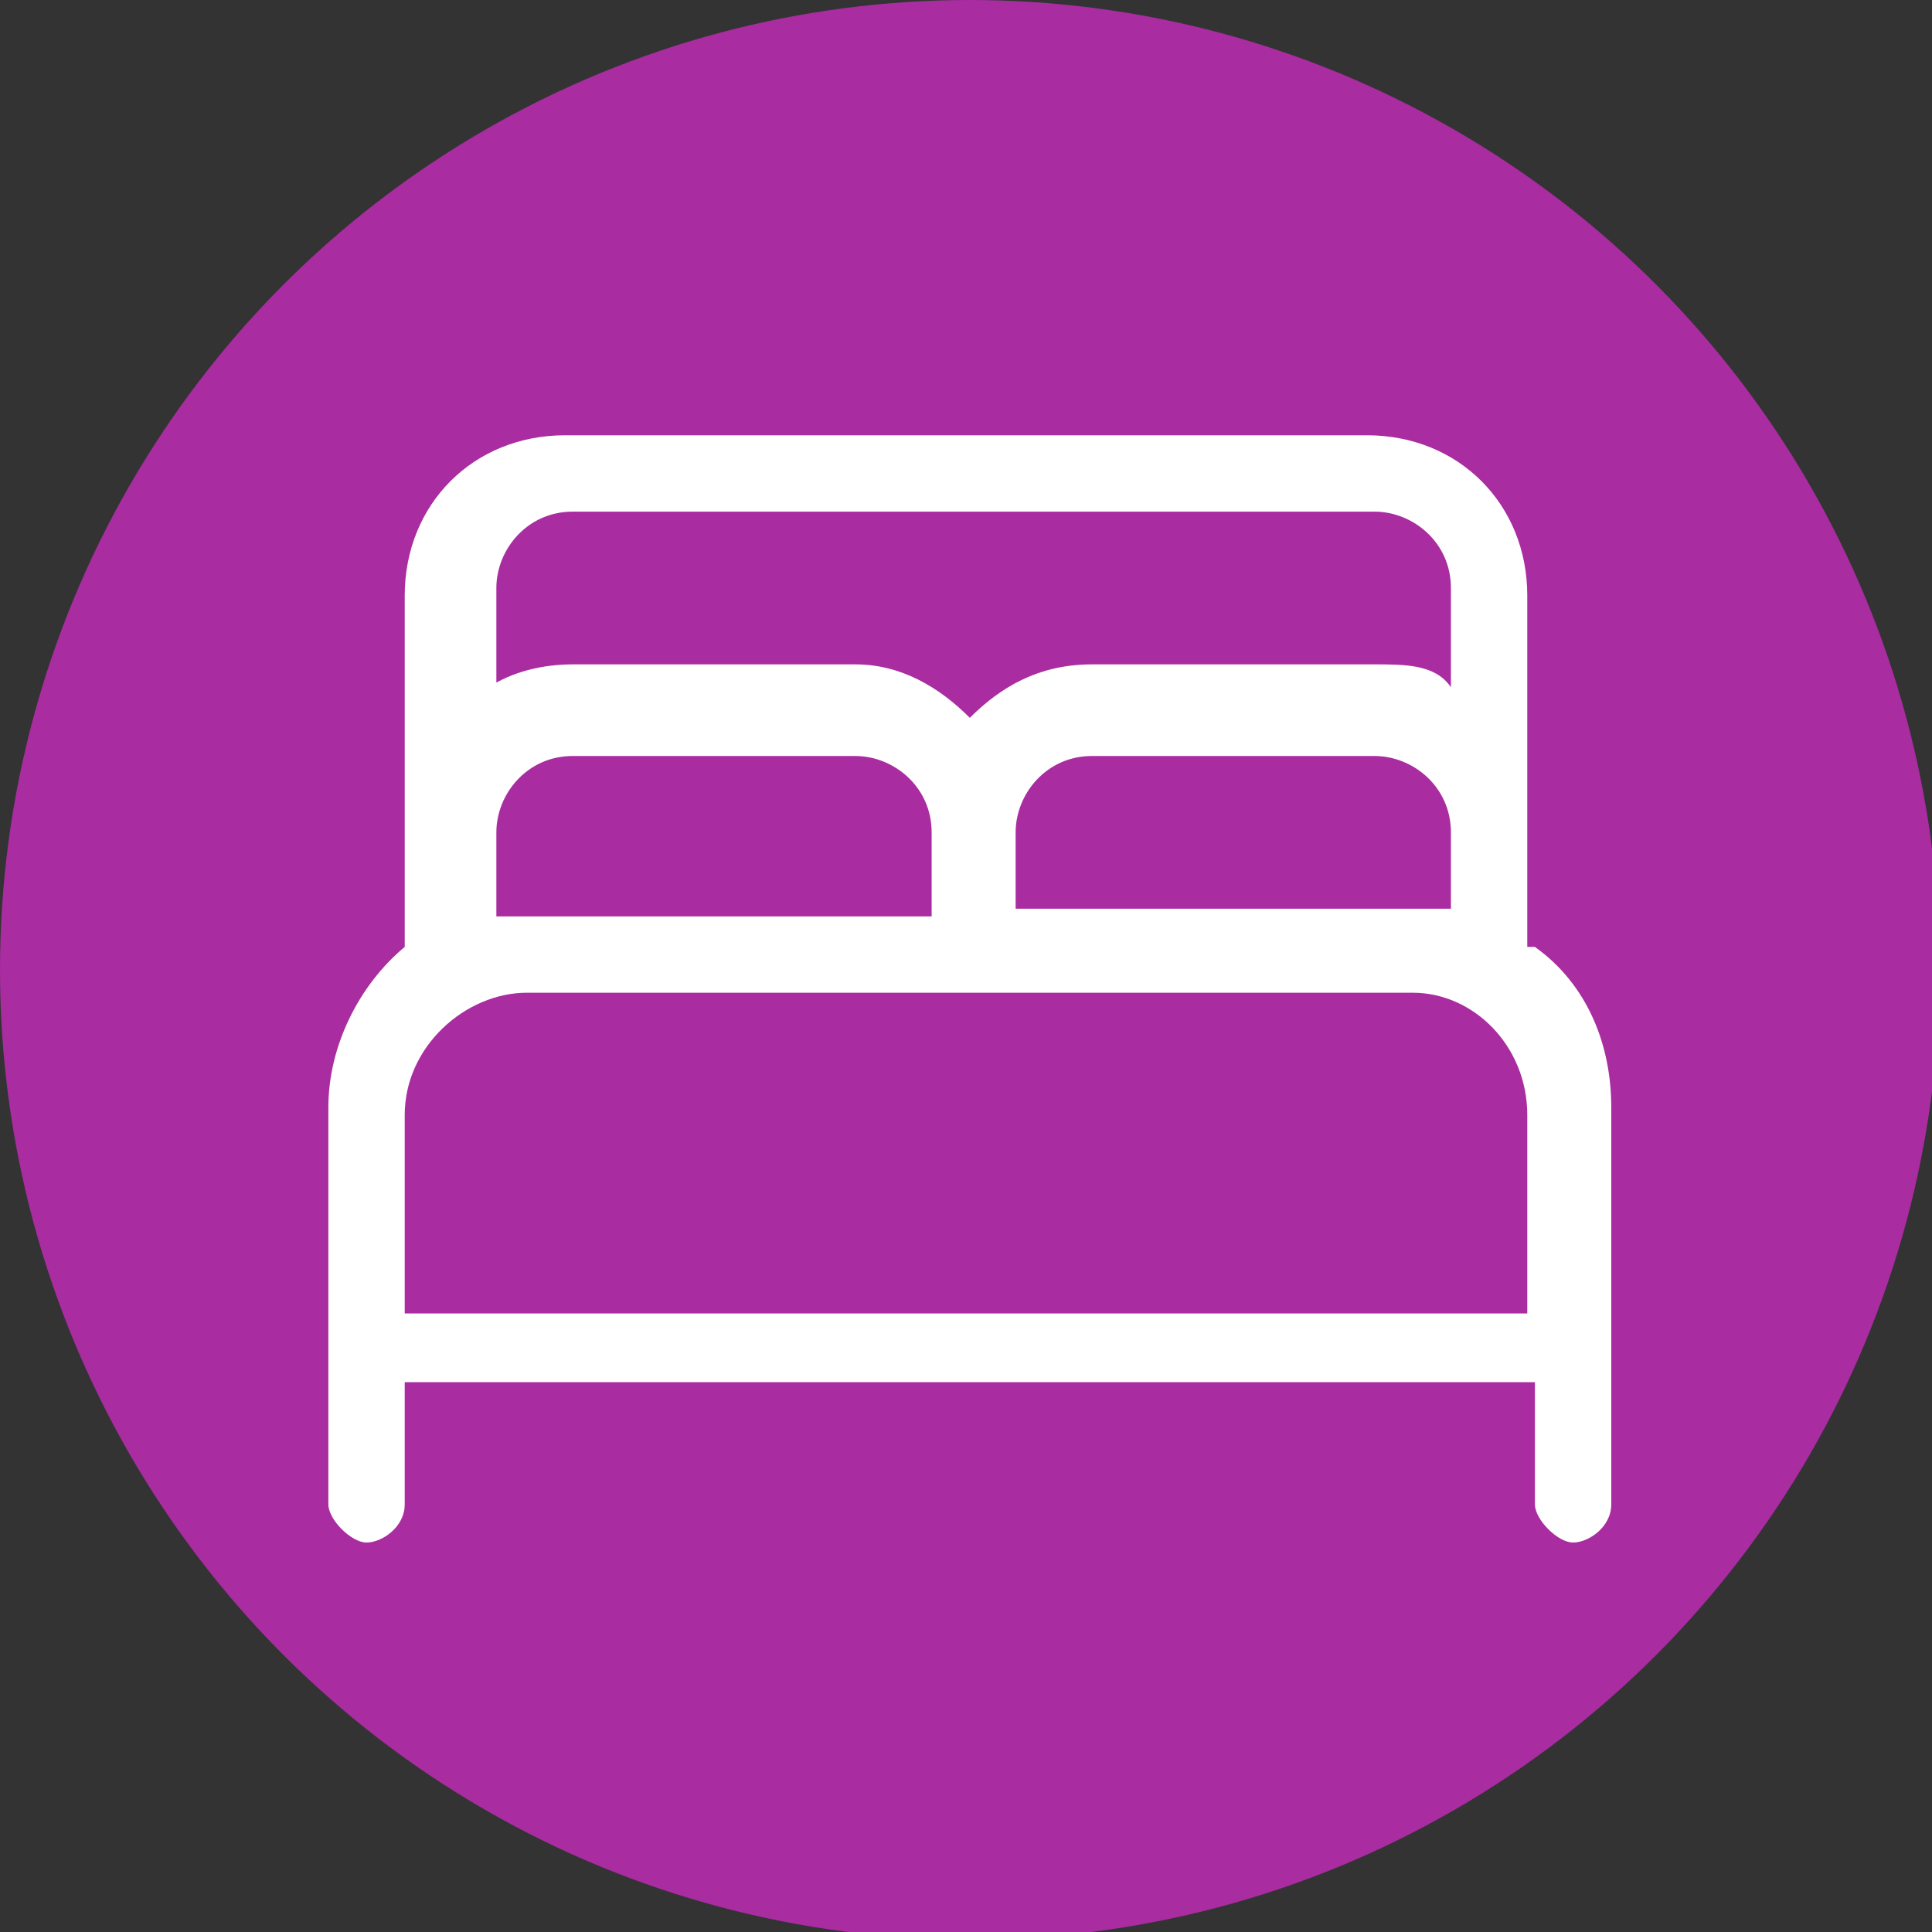
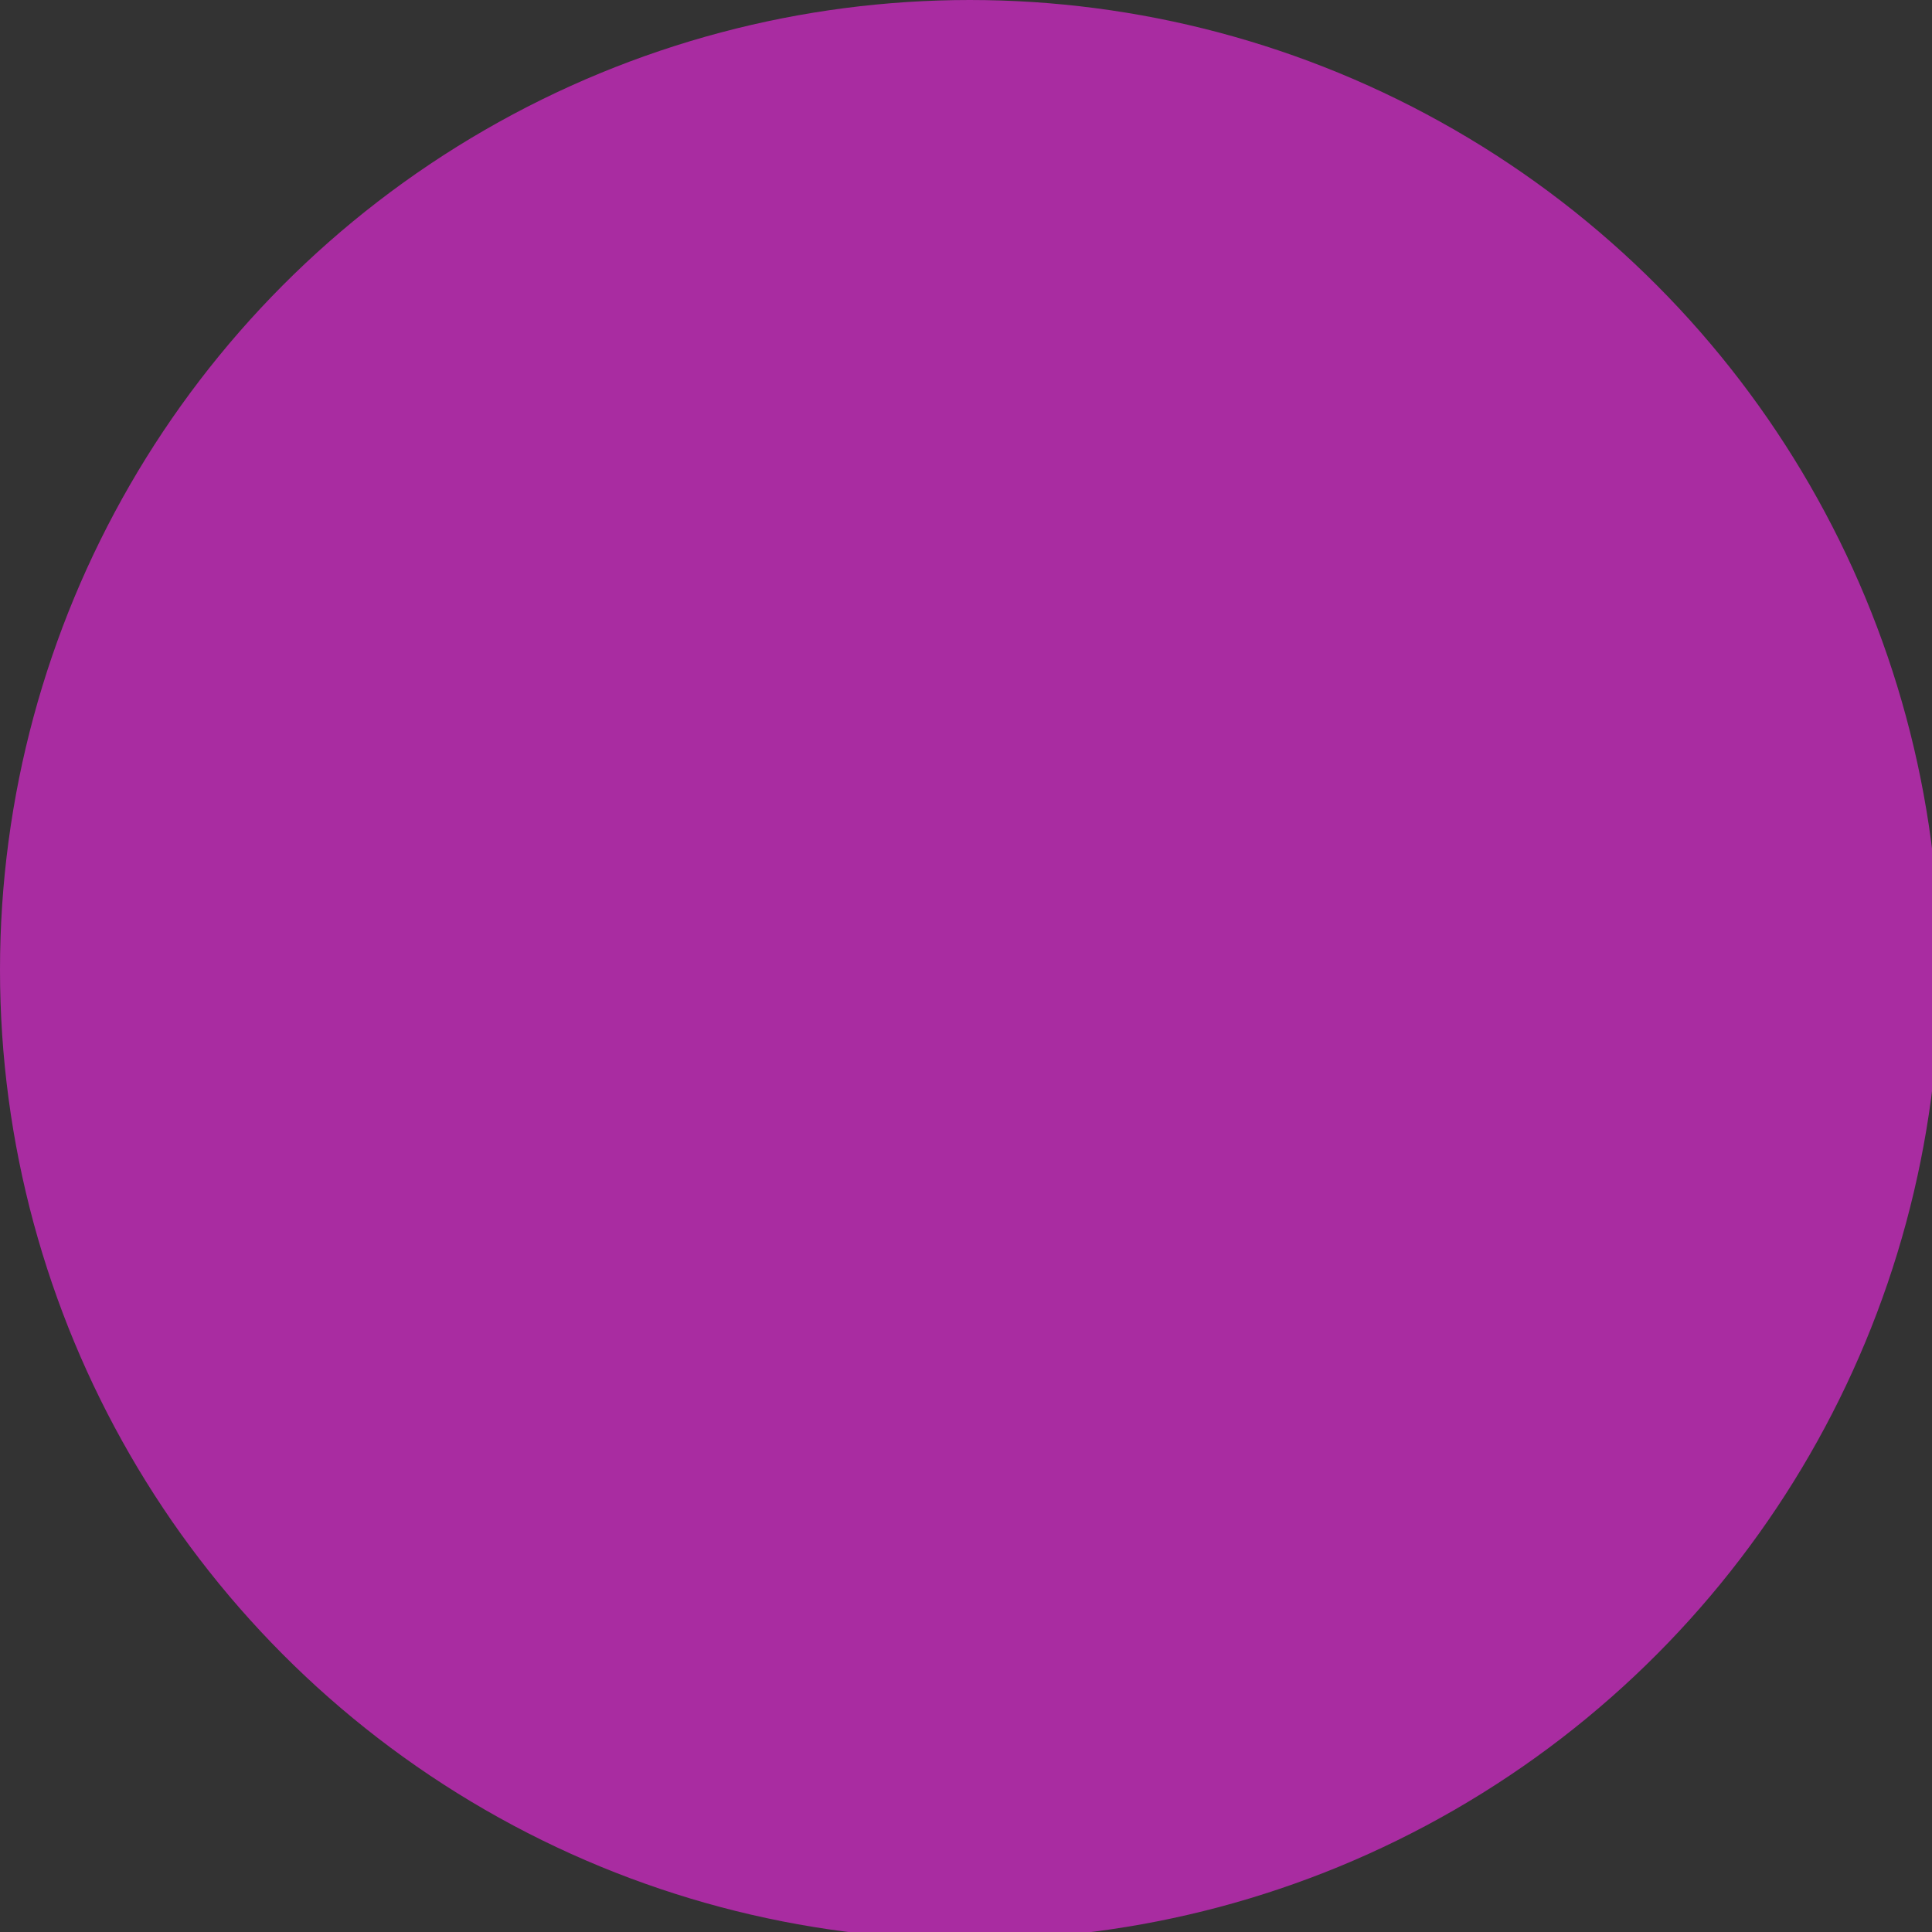
<svg xmlns="http://www.w3.org/2000/svg" id="Layer_2" version="1.1" viewBox="0 0 25.3 25.3">
  <rect x="0" y="0" width="25.3" height="25.3" fill="#333333" stroke="none" />
  <defs>
    <style> .st0 { fill: #fff; } .st1 { fill: #a92ca1; } </style>
  </defs>
  <circle class="st1" cx="12.7" cy="12.7" r="12.7" />
-   <path class="st0" d="M20.1,12.4c.7.5,1,1.3,1,2.1v5.2c0,.3-.3.5-.5.5s-.5-.3-.5-.5v-1.6H5.3v1.6c0,.3-.3.5-.5.5s-.5-.3-.5-.5v-5.2c0-.8.4-1.6,1-2.1v-4.6c0-1.2.9-2.1,2.1-2.1h10.5c1.2,0,2.1.9,2.1,2.1v4.6s0,0,0,0ZM6.4,9c.3-.2.7-.3,1.1-.3h3.7c.6,0,1.1.3,1.5.7.4-.4.9-.7,1.6-.7h3.7c.4,0,.8,0,1,.3v-1.3c0-.6-.5-1-1-1H7.5c-.6,0-1,.5-1,1v1.3h0ZM19,12v-1.1c0-.6-.5-1-1-1h-3.7c-.6,0-1,.5-1,1v1h5.2c.2,0,.3,0,.5,0ZM12.2,12v-1.1c0-.6-.5-1-1-1h-3.7c-.6,0-1,.5-1,1v1.1c.2,0,.3,0,.5,0h5.2ZM18.5,13H6.9c-.8,0-1.6.7-1.6,1.6v2.6h14.7v-2.6c0-.9-.7-1.6-1.5-1.6Z" />
</svg>